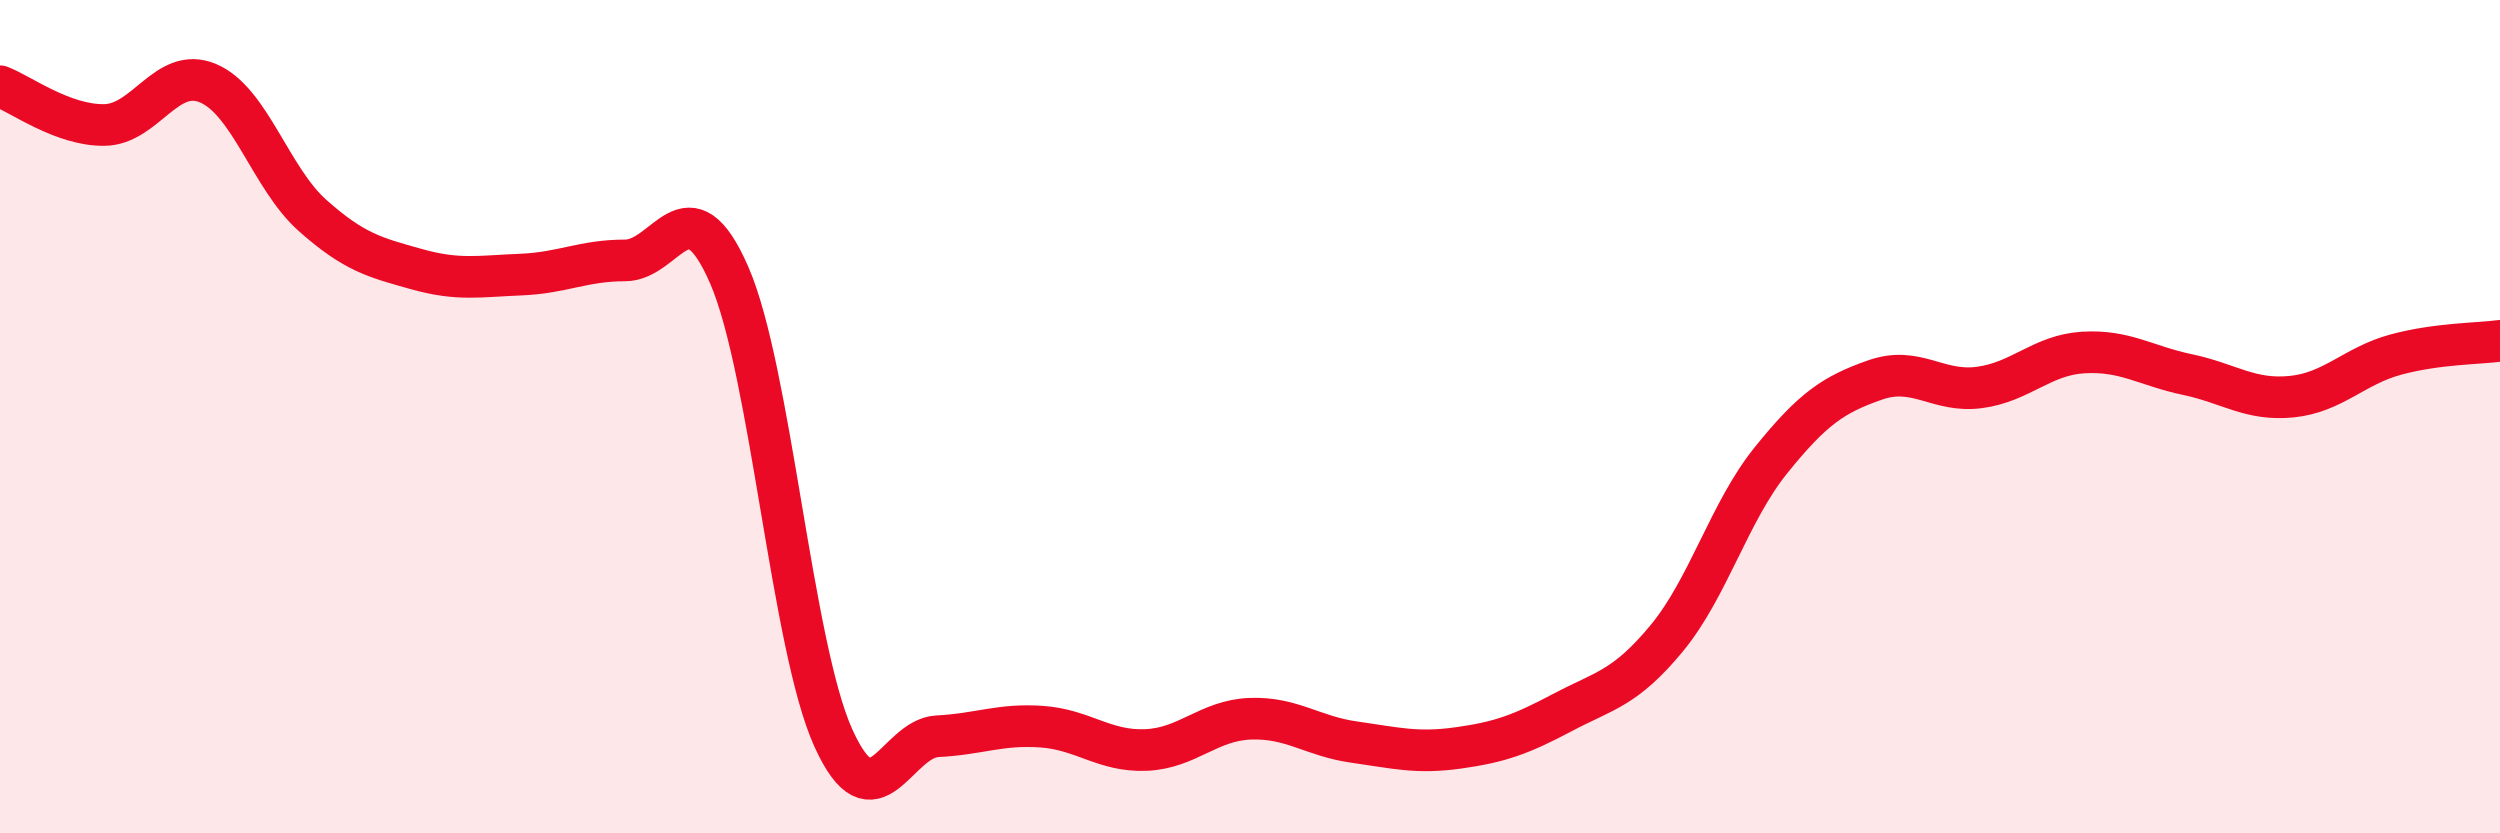
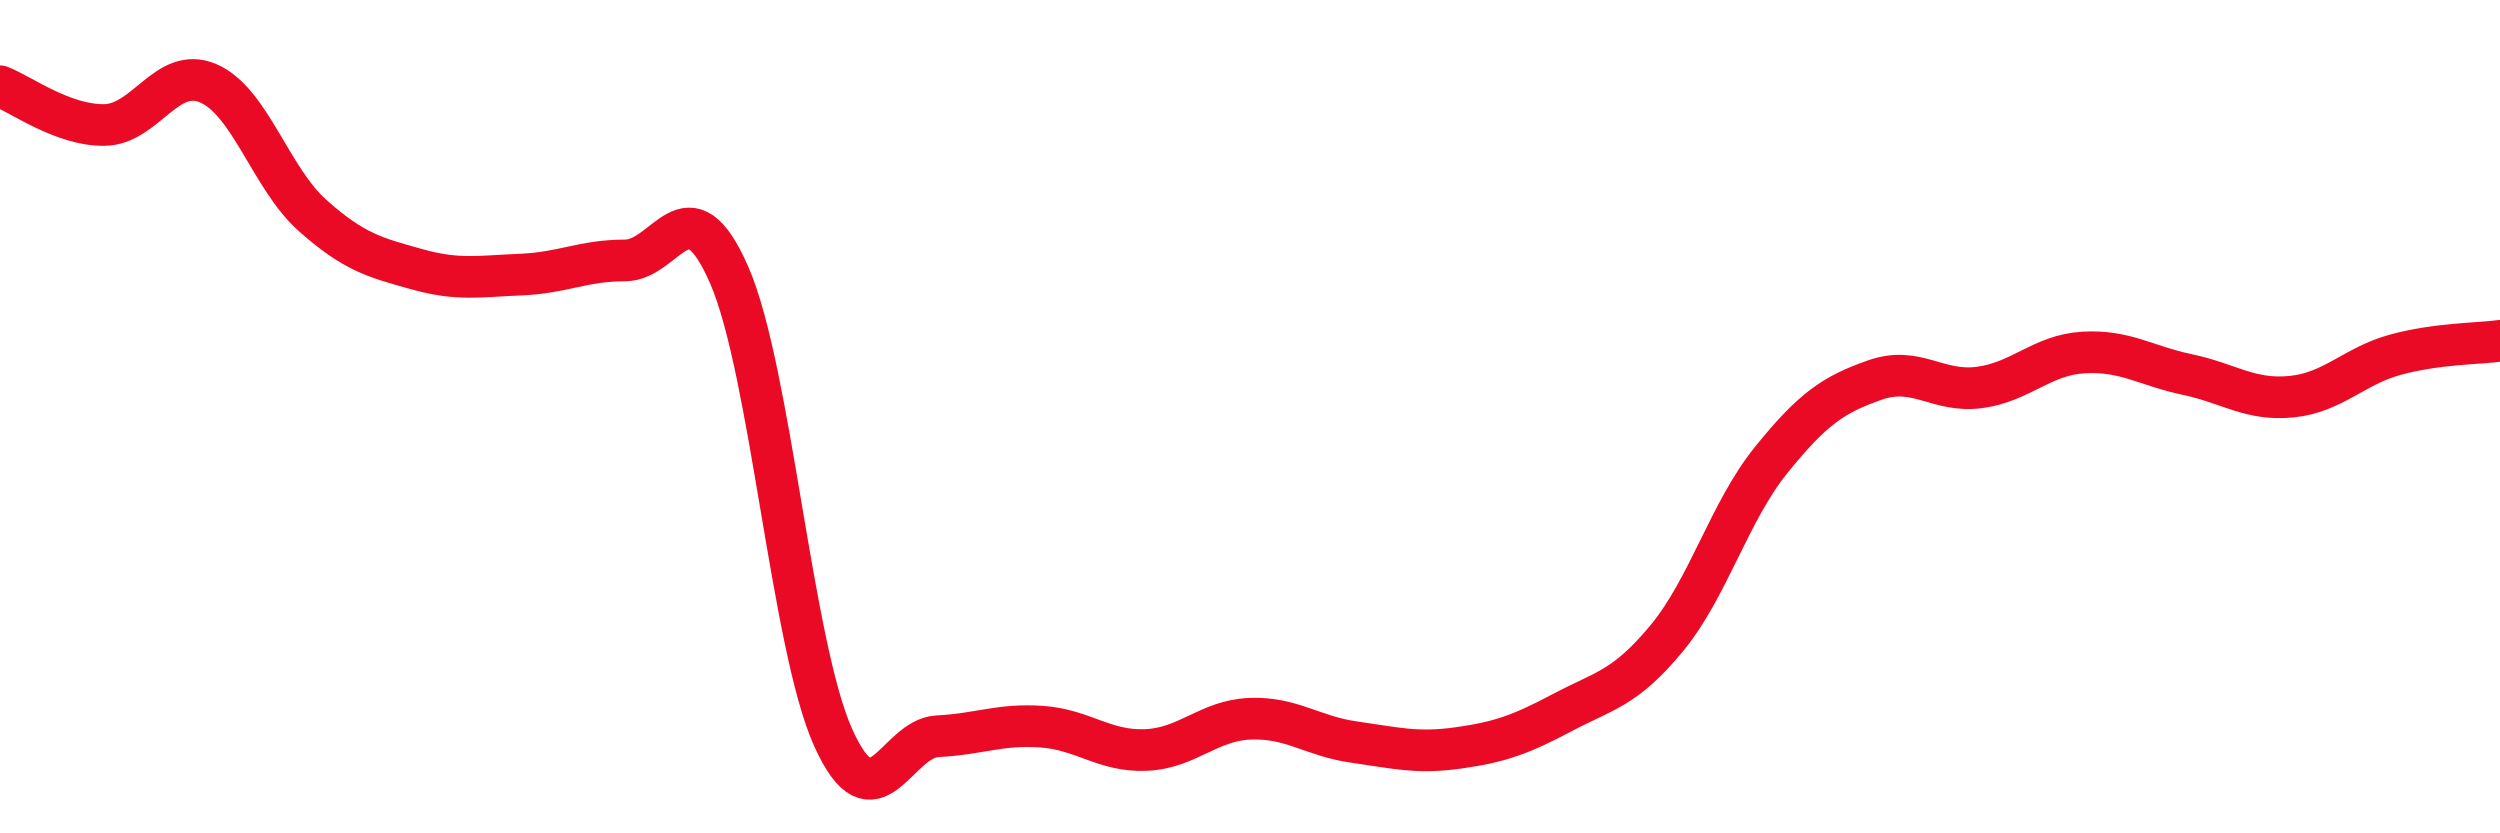
<svg xmlns="http://www.w3.org/2000/svg" width="60" height="20" viewBox="0 0 60 20">
-   <path d="M 0,2.07 C 0.5,2.26 1.5,3.01 2.5,3 C 3.5,2.99 4,1.57 5,2 C 6,2.43 6.5,4.28 7.5,5.17 C 8.5,6.06 9,6.18 10,6.46 C 11,6.74 11.5,6.63 12.5,6.59 C 13.5,6.55 14,6.25 15,6.25 C 16,6.25 16.5,4.31 17.5,6.6 C 18.5,8.89 19,15.5 20,17.71 C 21,19.92 21.5,17.72 22.5,17.67 C 23.5,17.62 24,17.37 25,17.44 C 26,17.51 26.5,18.04 27.5,18 C 28.5,17.96 29,17.29 30,17.25 C 31,17.21 31.5,17.67 32.5,17.81 C 33.5,17.95 34,18.09 35,17.95 C 36,17.81 36.5,17.63 37.5,17.1 C 38.5,16.57 39,16.53 40,15.32 C 41,14.11 41.5,12.29 42.5,11.05 C 43.5,9.81 44,9.47 45,9.12 C 46,8.77 46.5,9.43 47.5,9.3 C 48.5,9.17 49,8.52 50,8.46 C 51,8.4 51.5,8.78 52.5,8.99 C 53.5,9.2 54,9.62 55,9.52 C 56,9.42 56.5,8.78 57.5,8.51 C 58.5,8.24 59.5,8.25 60,8.18L60 20L0 20Z" fill="#EB0A25" opacity="0.1" stroke-linecap="round" stroke-linejoin="round" />
  <path d="M 0,2.07 C 0.5,2.26 1.5,3.01 2.5,3 C 3.5,2.99 4,1.57 5,2 C 6,2.43 6.5,4.28 7.5,5.17 C 8.5,6.06 9,6.18 10,6.46 C 11,6.74 11.5,6.63 12.5,6.59 C 13.5,6.55 14,6.25 15,6.25 C 16,6.25 16.5,4.31 17.5,6.6 C 18.5,8.89 19,15.5 20,17.71 C 21,19.92 21.5,17.72 22.5,17.67 C 23.5,17.62 24,17.37 25,17.44 C 26,17.51 26.5,18.04 27.5,18 C 28.5,17.96 29,17.29 30,17.25 C 31,17.21 31.5,17.67 32.5,17.81 C 33.5,17.95 34,18.09 35,17.95 C 36,17.81 36.5,17.63 37.5,17.1 C 38.5,16.57 39,16.53 40,15.32 C 41,14.11 41.5,12.29 42.5,11.05 C 43.5,9.81 44,9.47 45,9.12 C 46,8.77 46.5,9.43 47.5,9.3 C 48.5,9.17 49,8.52 50,8.46 C 51,8.4 51.5,8.78 52.5,8.99 C 53.5,9.2 54,9.62 55,9.52 C 56,9.42 56.5,8.78 57.5,8.51 C 58.5,8.24 59.5,8.25 60,8.18" stroke="#EB0A25" stroke-width="1" fill="none" stroke-linecap="round" stroke-linejoin="round" />
</svg>